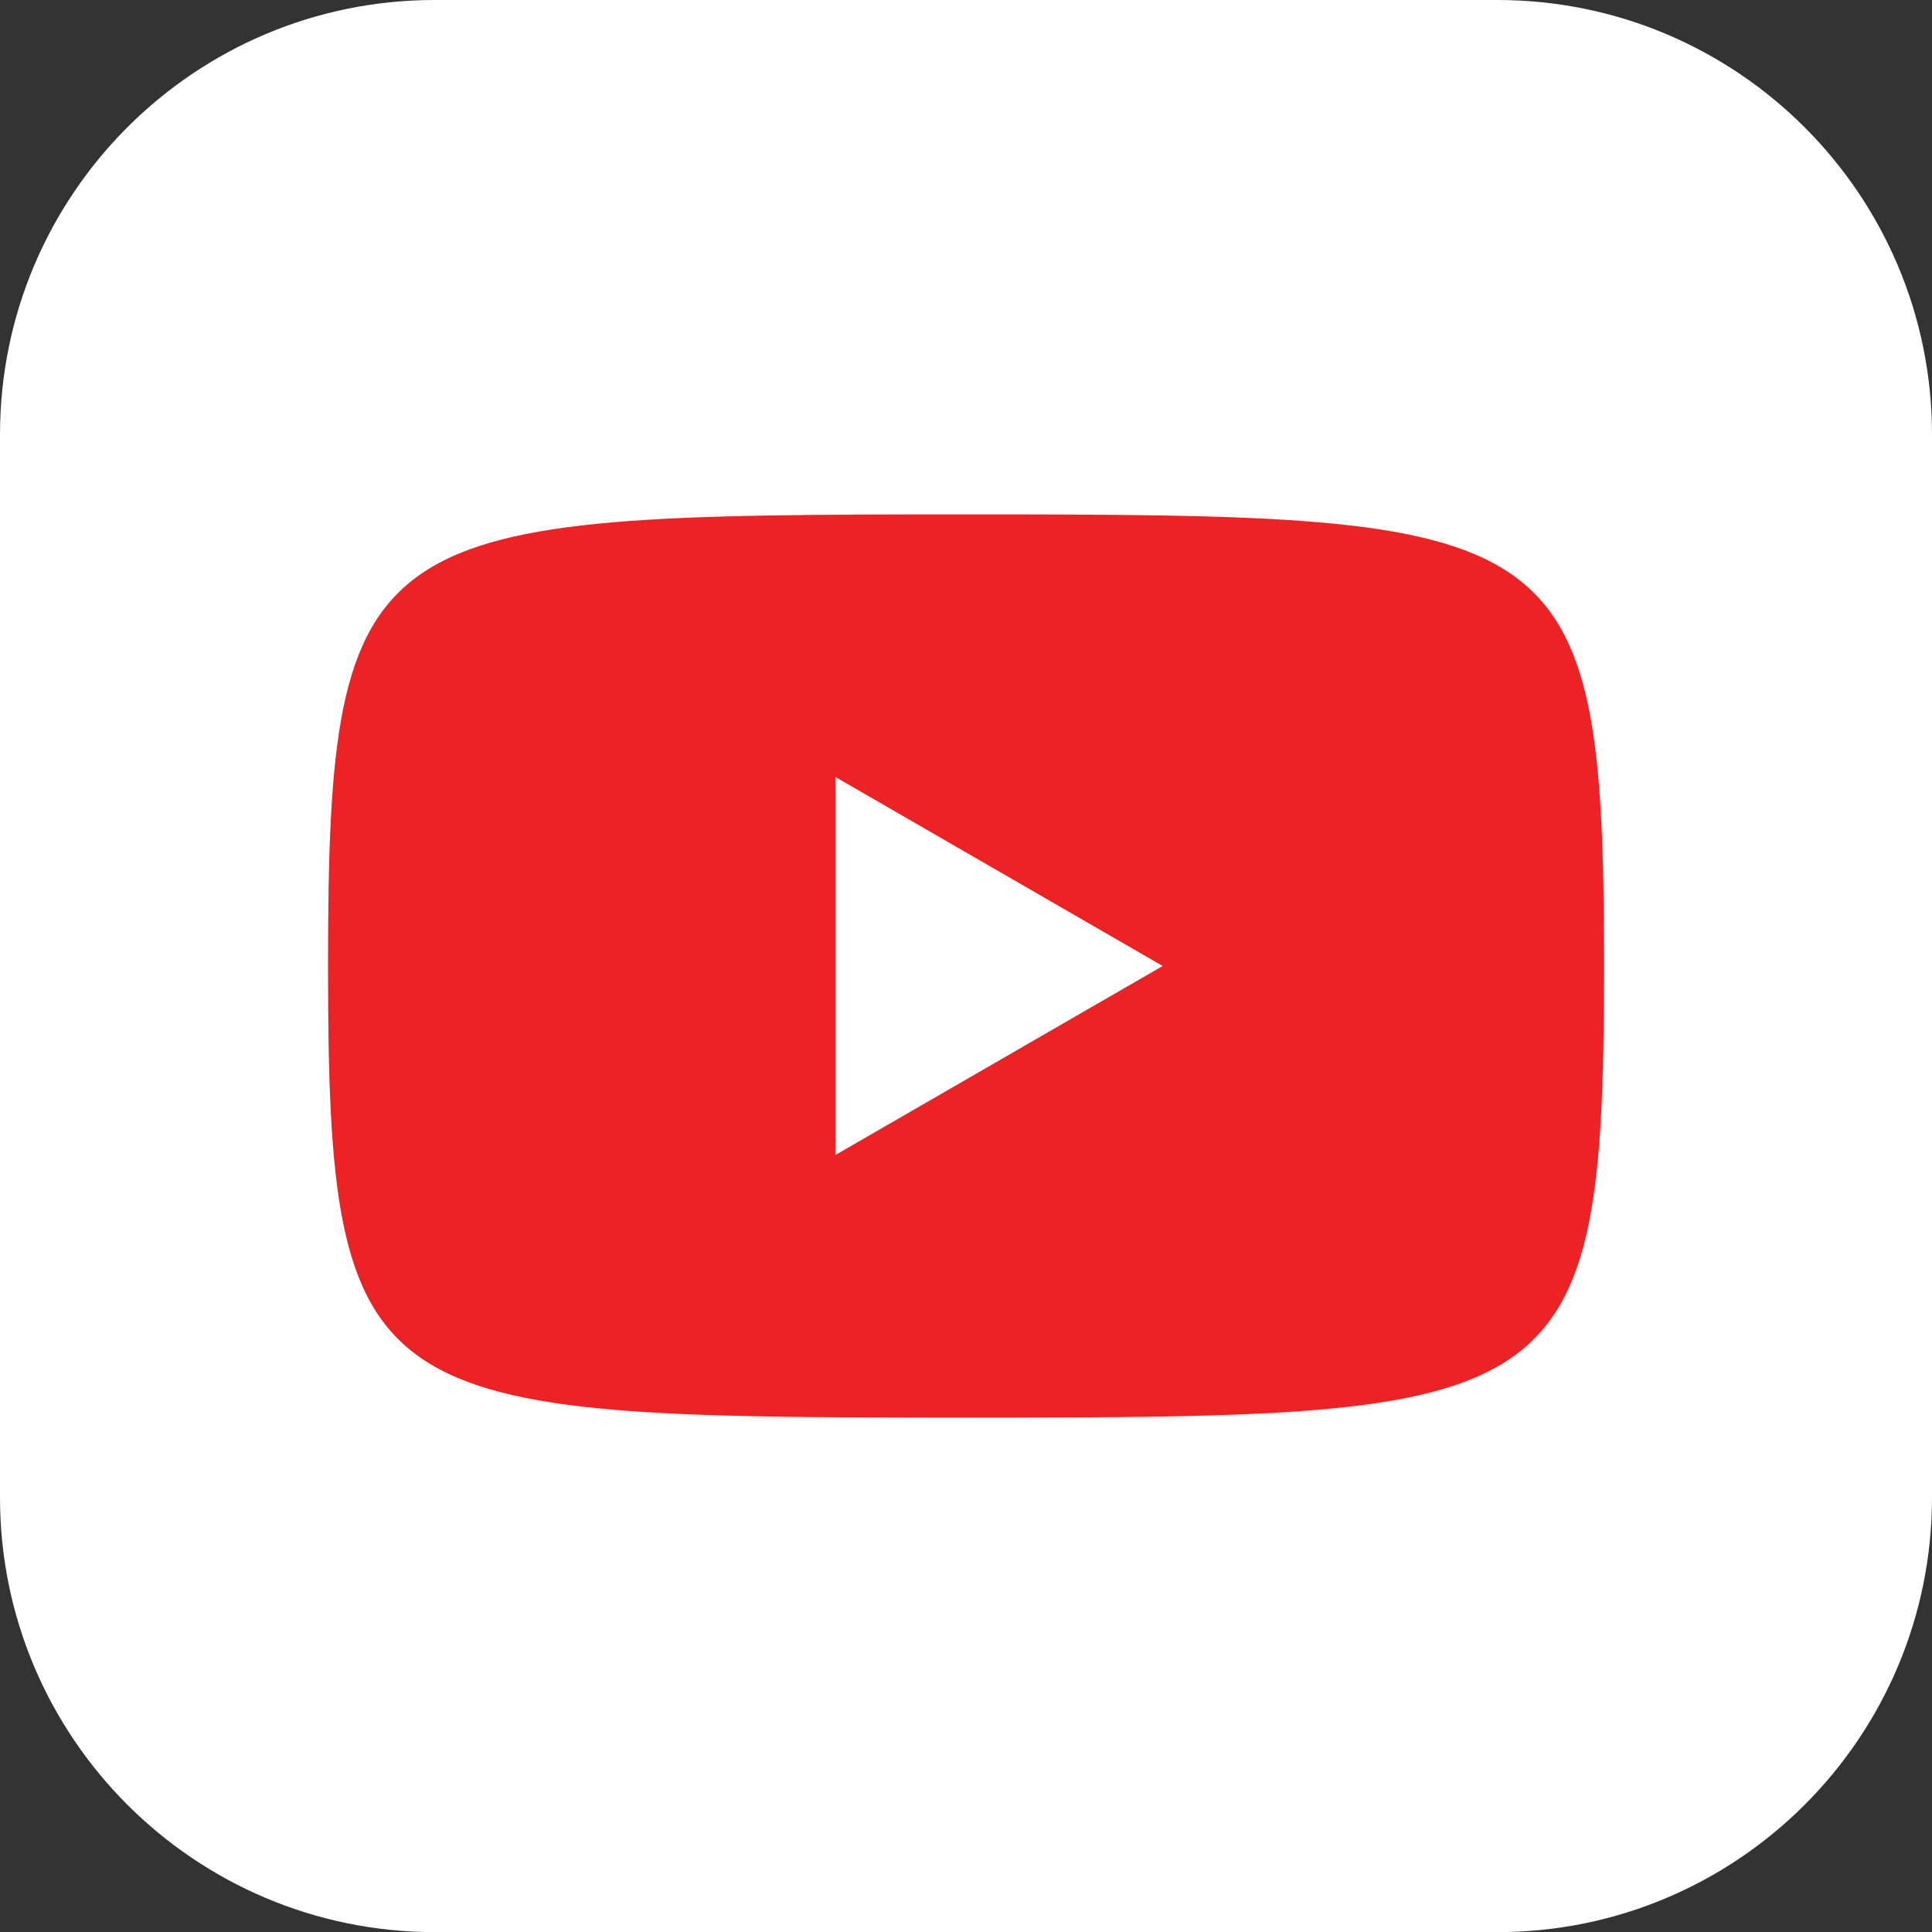
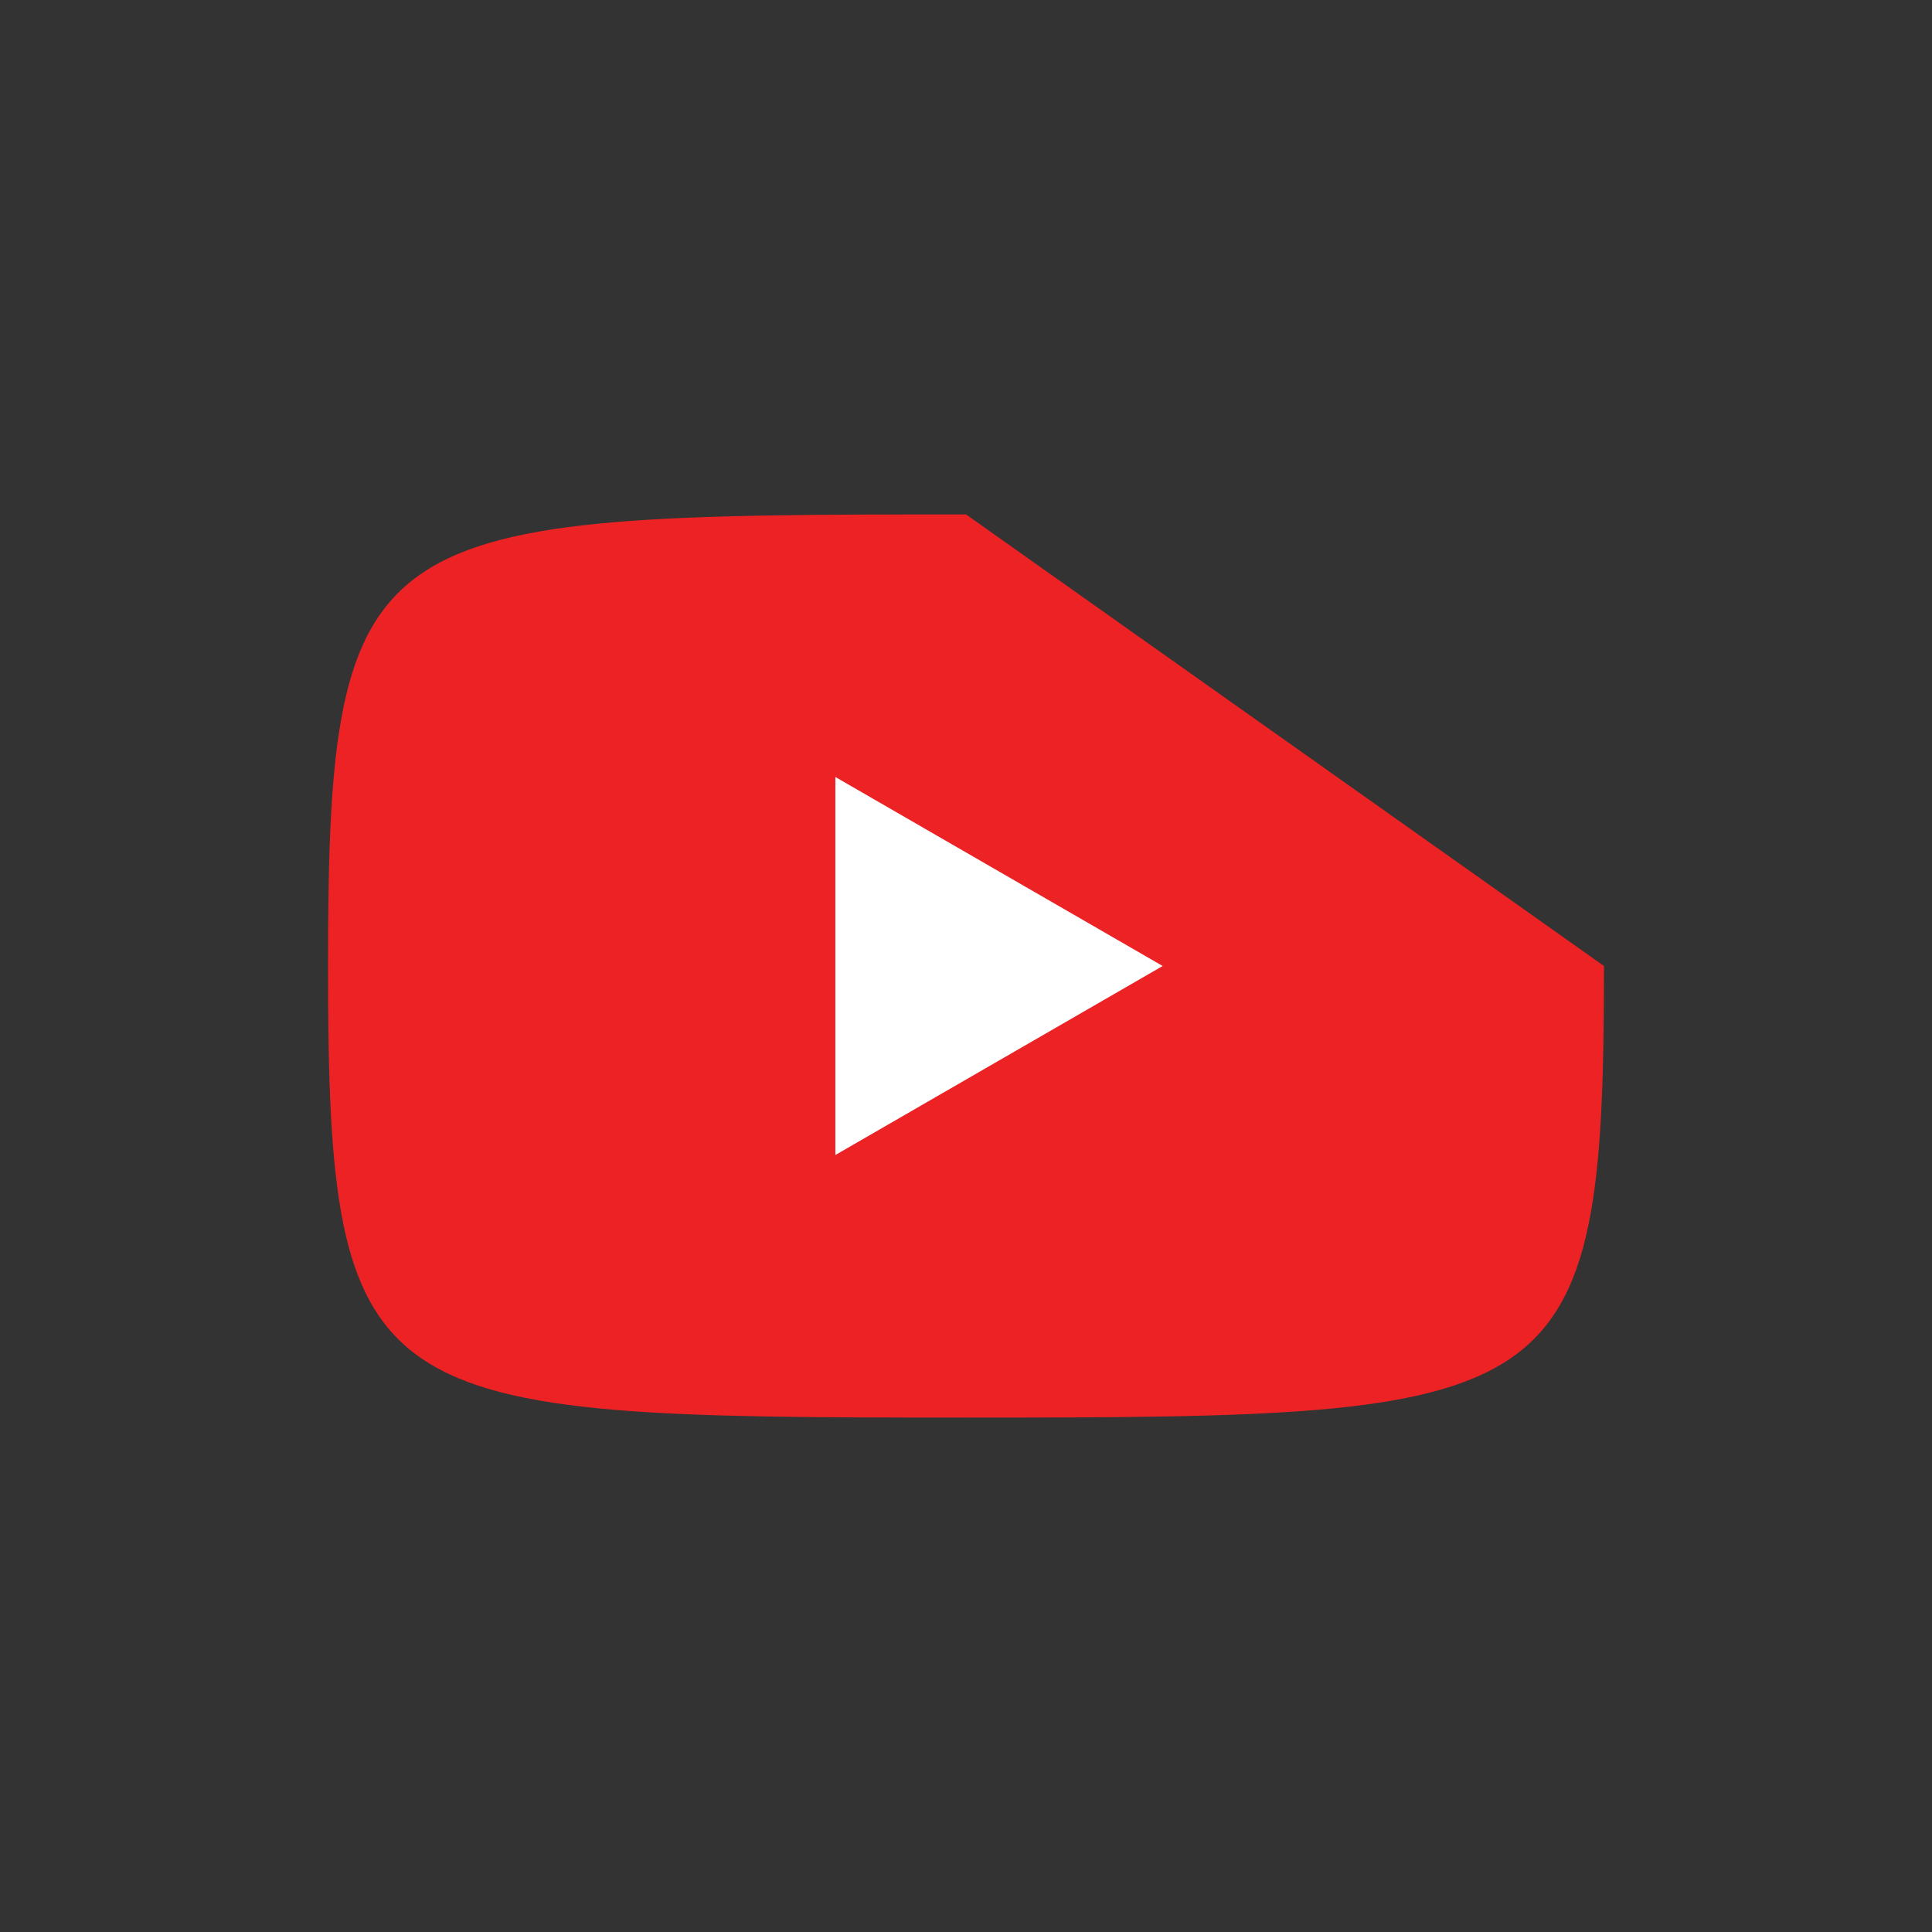
<svg xmlns="http://www.w3.org/2000/svg" id="Layer_1" x="0px" y="0px" viewBox="0 0 161.5 161.5" style="enable-background:new 0 0 161.5 161.5;" xml:space="preserve">
  <rect x="0" y="0" width="161.5" height="161.5" fill="#333333" stroke="none" />
  <style type="text/css">	.st0{fill:#FFFFFF;}	.st1{fill:#ED2224;}</style>
  <g>
-     <path class="st0" d="M161.5,125.17c0,20.07-16.27,36.34-36.34,36.34H36.34C16.27,161.5,0,145.23,0,125.17V36.34  C0,16.27,16.27,0,36.34,0h88.82c20.07,0,36.34,16.27,36.34,36.34V125.17z" />
    <g>
-       <path class="st1" d="M80.75,43c-50.07,0-53.33,0.47-53.33,37.75c0,37.28,3.26,37.75,53.33,37.75c50.07,0,53.33-0.48,53.33-37.75   C134.08,43.48,130.82,43,80.75,43z" />
+       <path class="st1" d="M80.75,43c-50.07,0-53.33,0.47-53.33,37.75c0,37.28,3.26,37.75,53.33,37.75c50.07,0,53.33-0.48,53.33-37.75   z" />
      <polygon class="st0" points="97.19,80.75 69.83,64.95 69.83,96.55 97.19,80.75 69.83,64.95 69.83,96.55   " />
    </g>
  </g>
</svg>